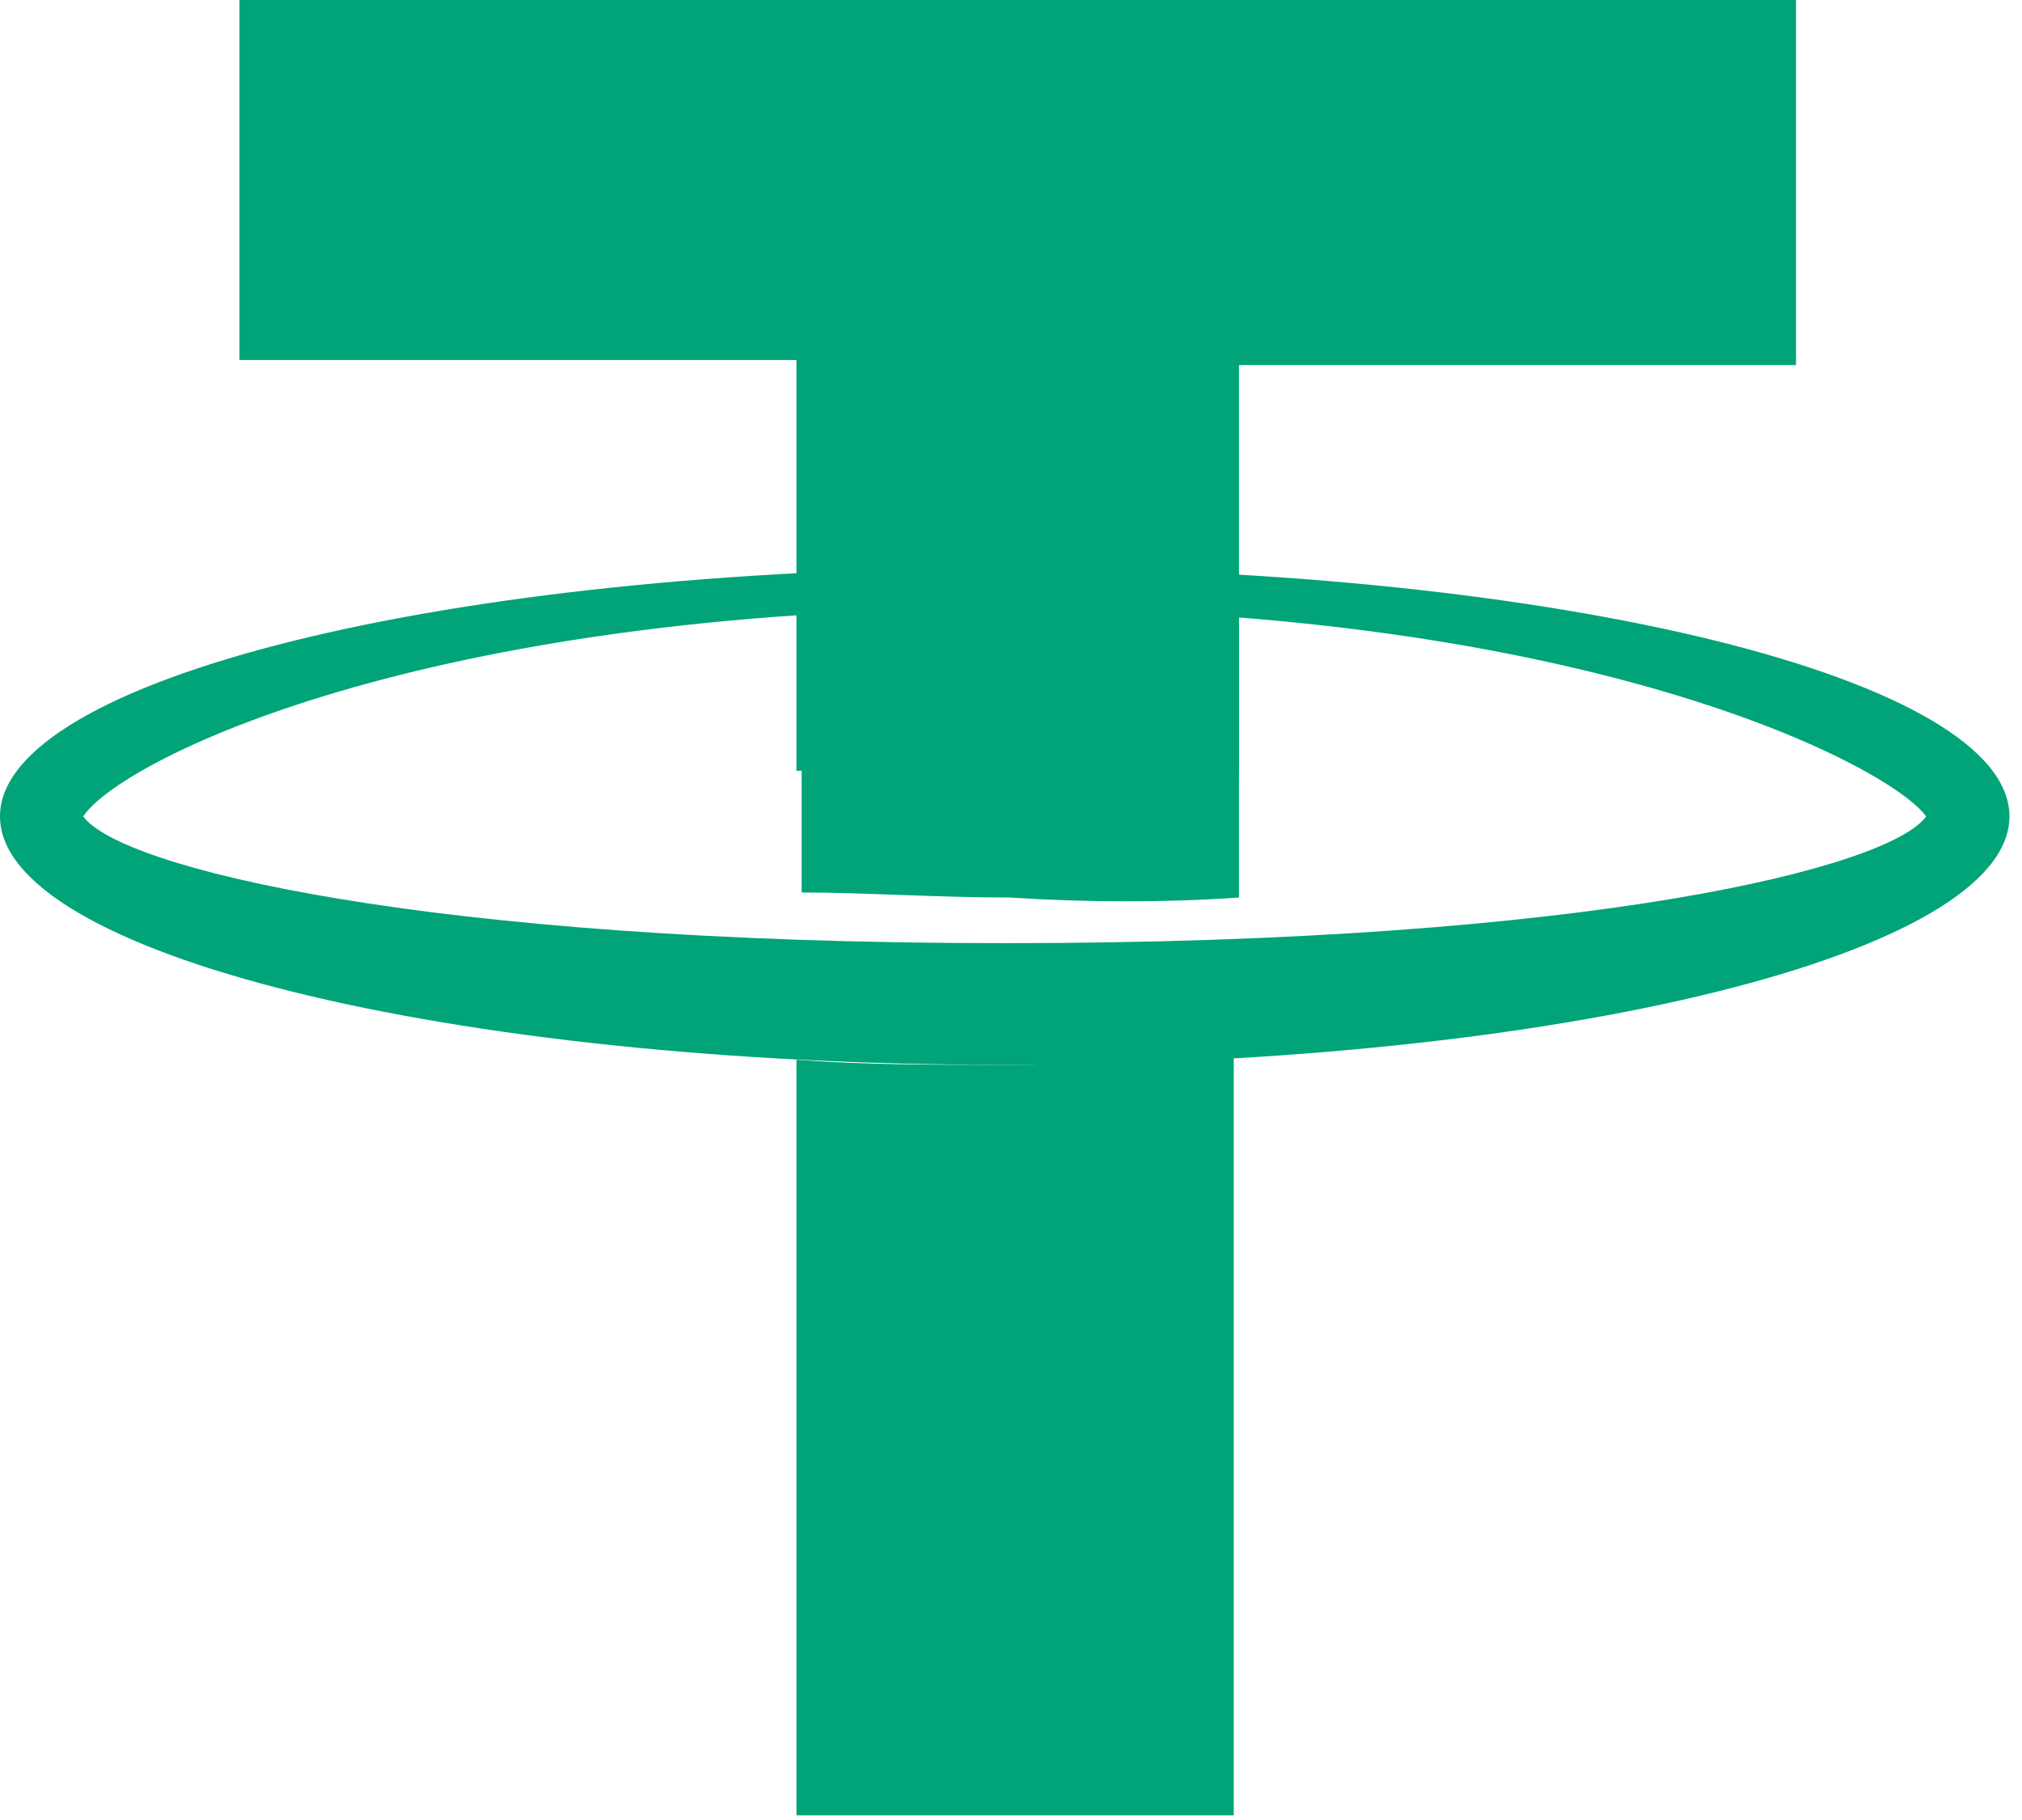
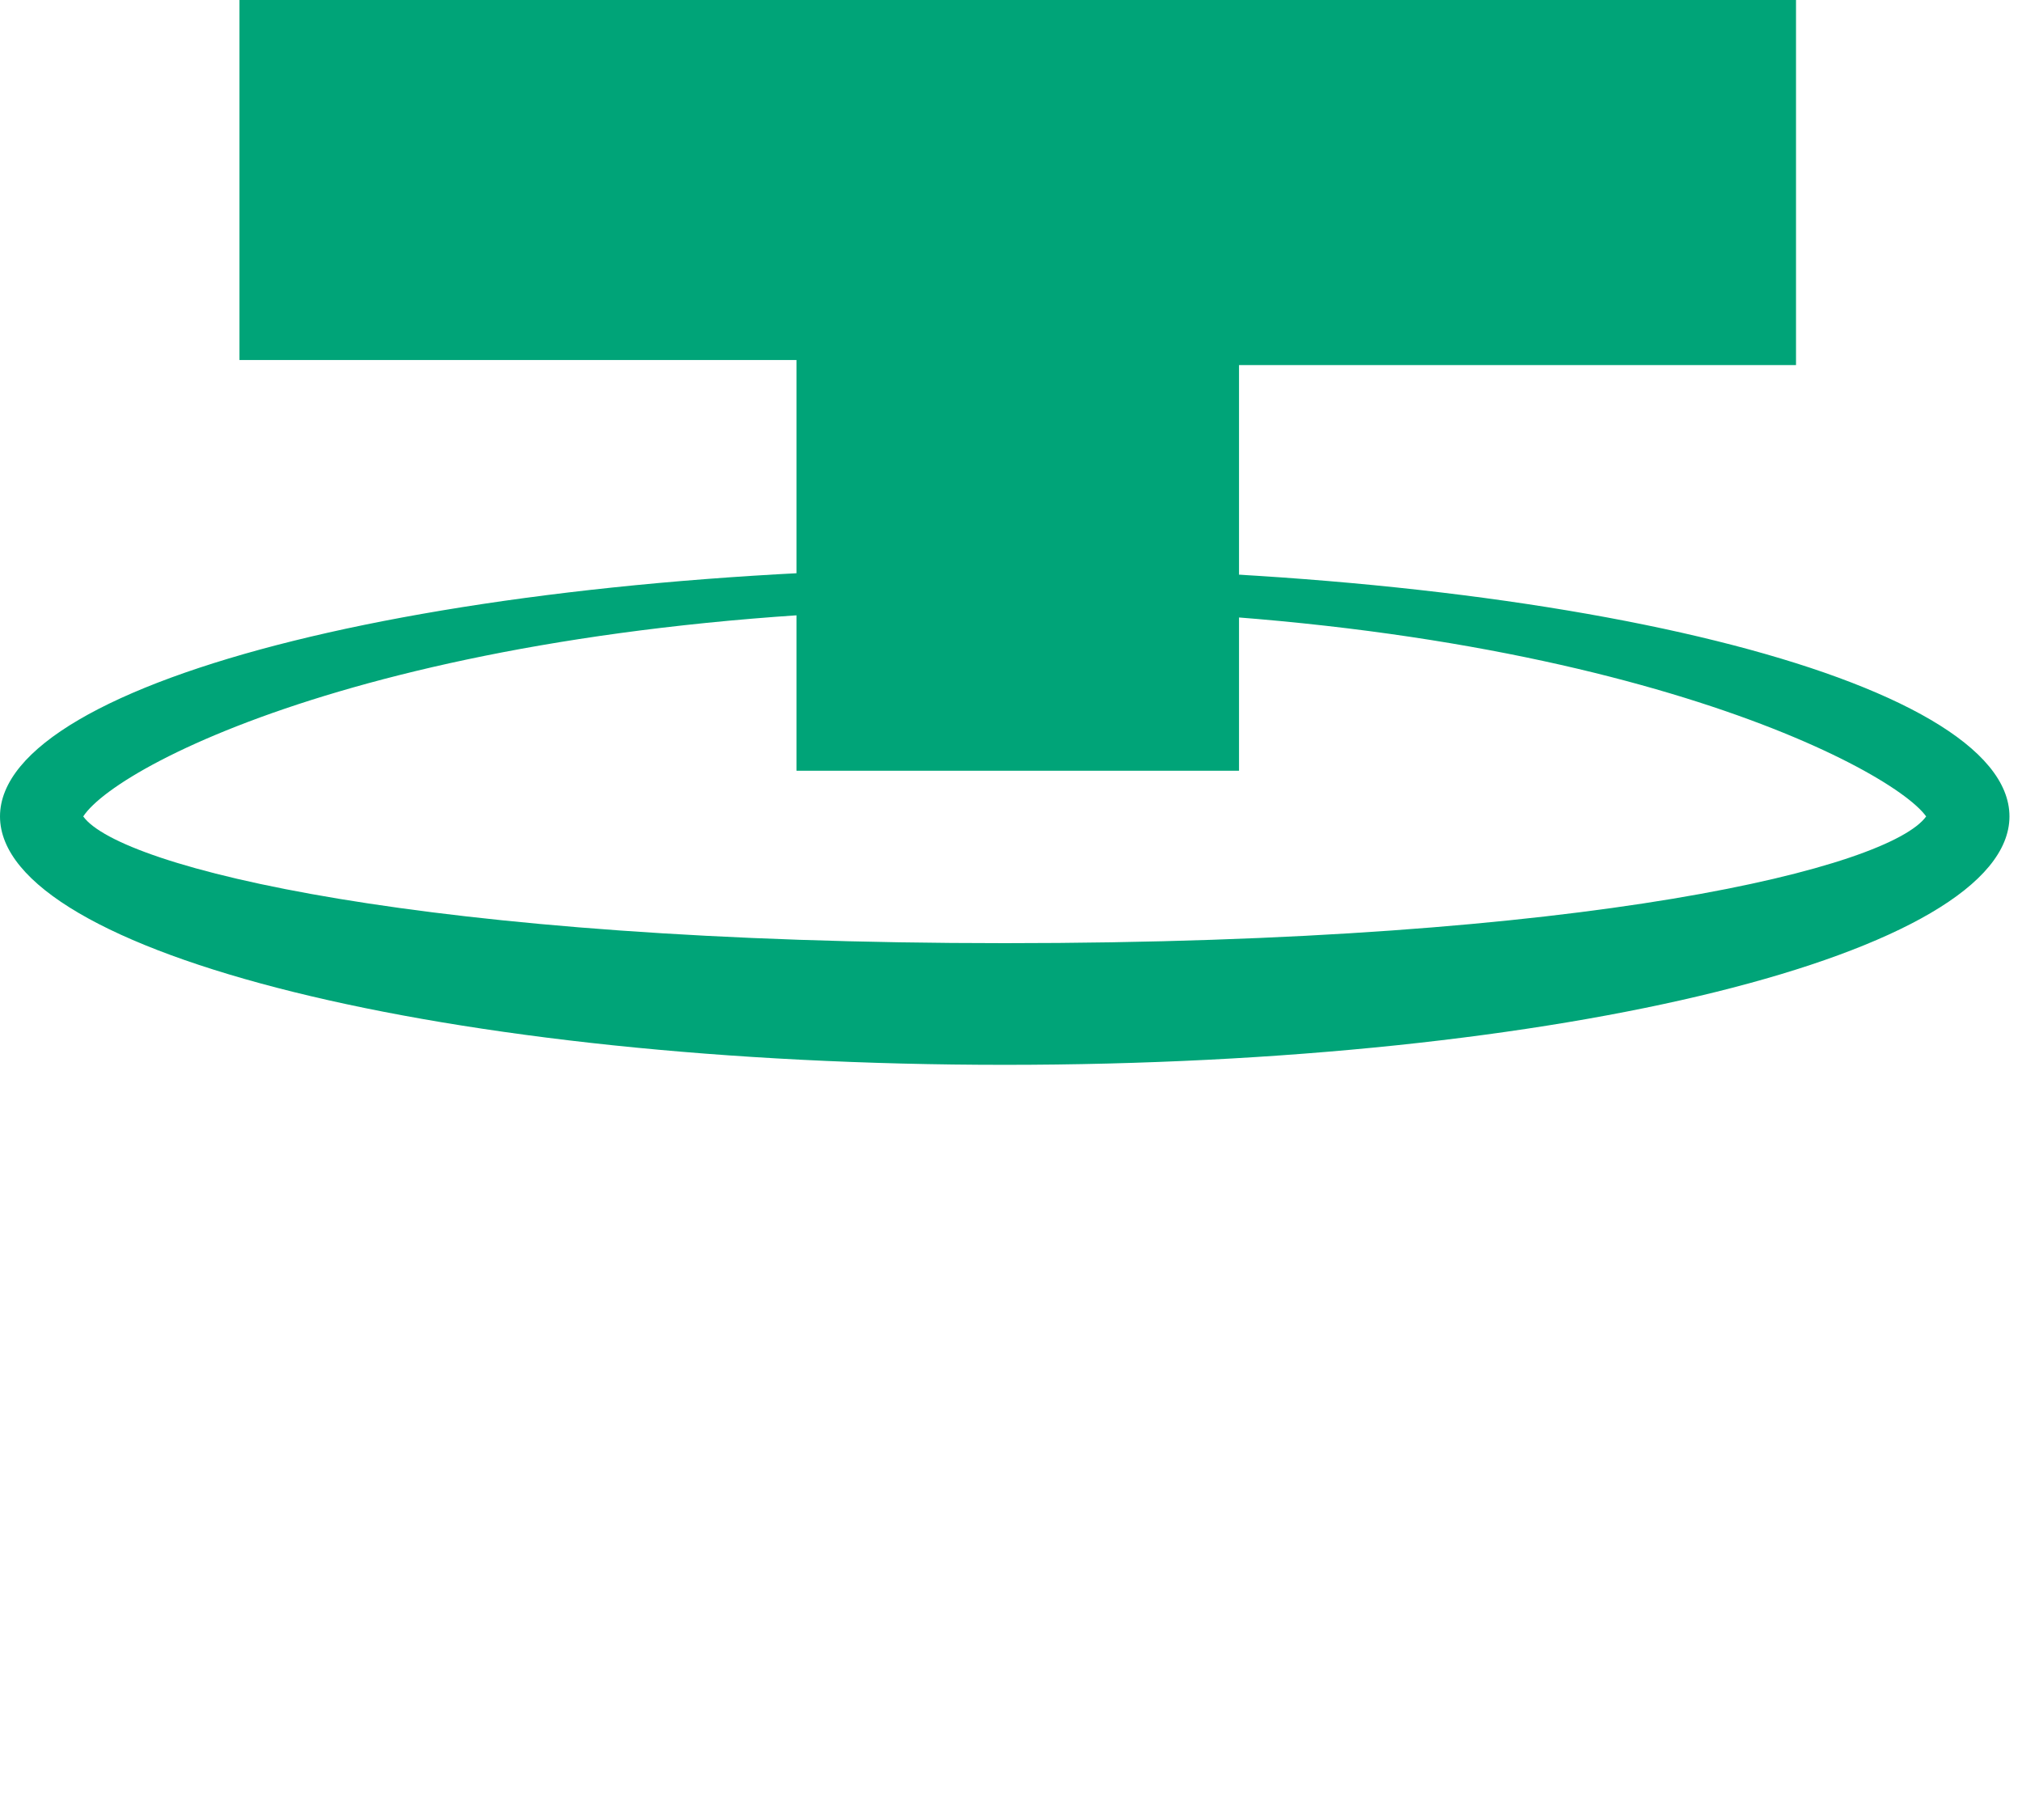
<svg xmlns="http://www.w3.org/2000/svg" width="30" height="27" fill="none">
-   <path fill="#00A478" d="M11.817 11.434V5.341H3.553V0h23.094v5.416h-8.264v6.018h-6.566Z" />
+   <path fill="#00A478" d="M11.817 11.434V5.341H3.553V0h23.094v5.416h-8.264v6.018Z" />
  <path fill="#00A478" d="M14.907 8.425c8.265 0 14.907 1.656 14.907 3.687-.002 2.03-6.643 3.685-14.907 3.685S.001 14.143 0 12.112c0-2.031 6.643-3.687 14.907-3.687Zm0 .602c-8.65 0-13.131 2.257-13.672 3.085.541.752 5.022 1.88 13.672 1.88 8.727 0 13.13-1.128 13.671-1.88-.54-.752-5.02-3.085-13.67-3.085Z" />
-   <path fill="#00A478" d="M18.383 13.315V9.102c-1.082-.075-2.24-.15-3.399-.15-1.081 0-2.085 0-3.09.075v4.213c.928 0 2.009.075 3.09.075 1.159.075 2.317.075 3.399 0Zm-3.476 2.482c-1.081 0-2.085 0-3.09-.075v11.209h6.488V15.647c-1.081.075-2.24.15-3.398.15Z" />
</svg>